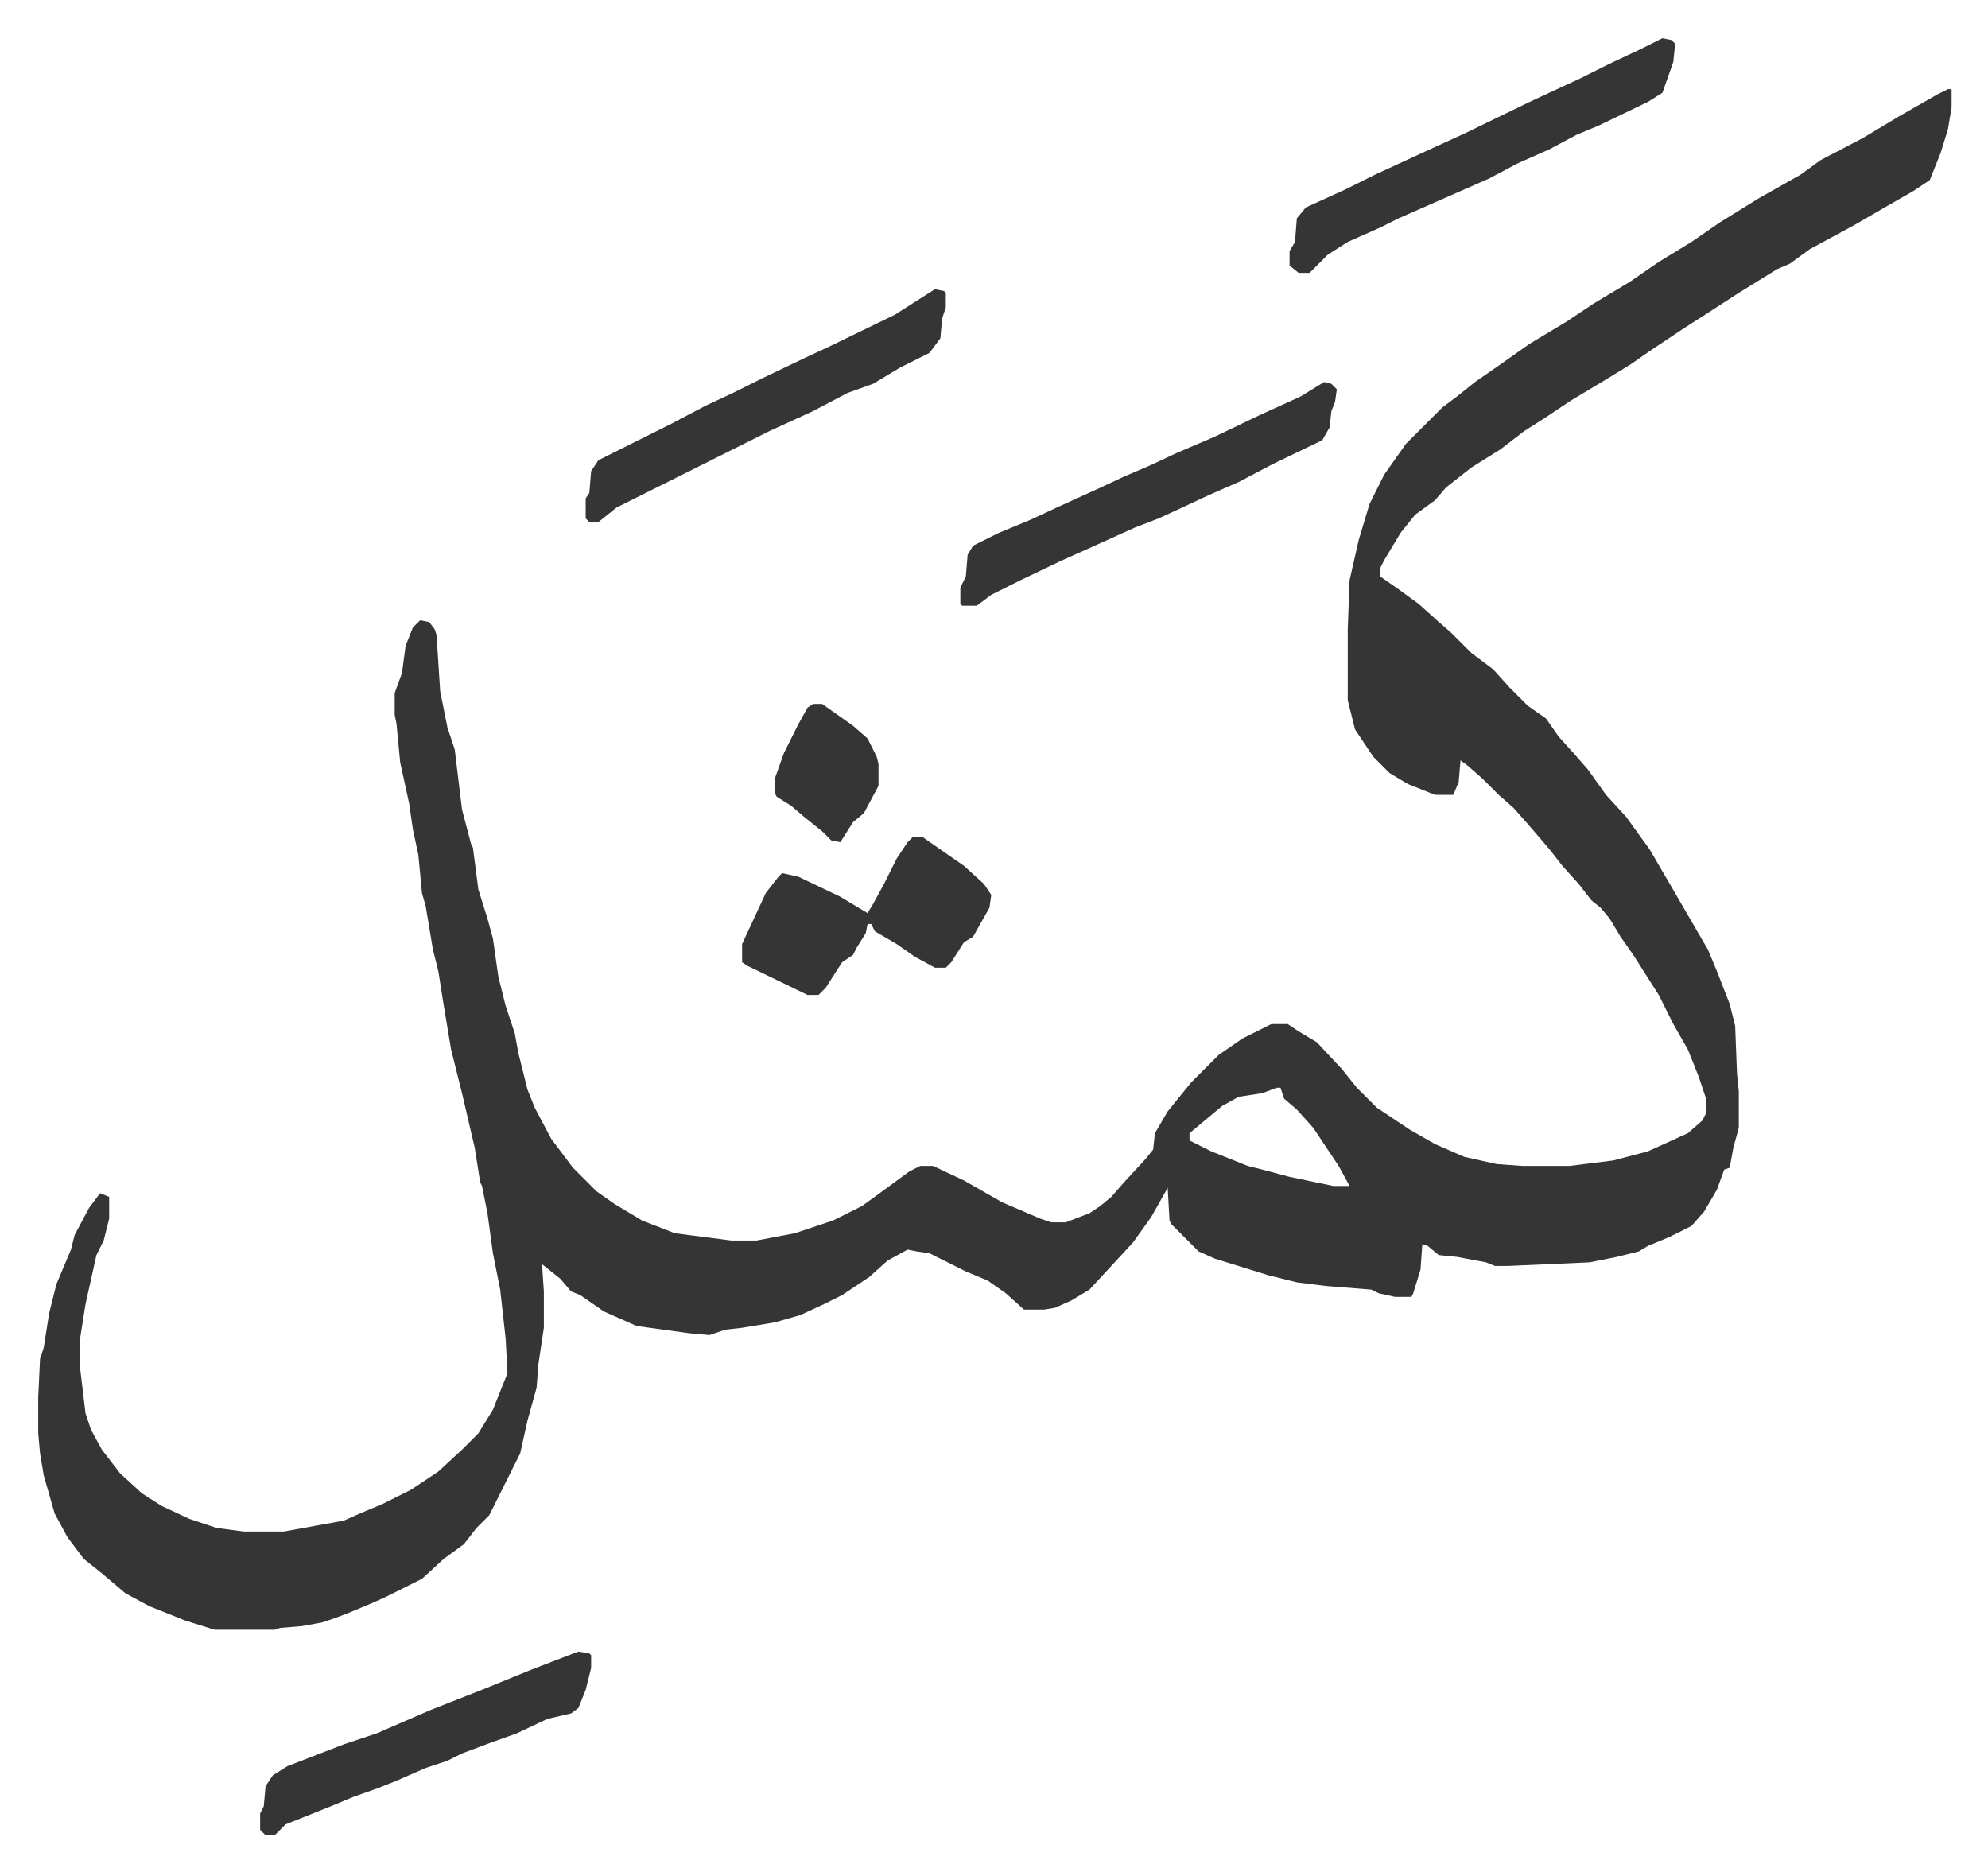
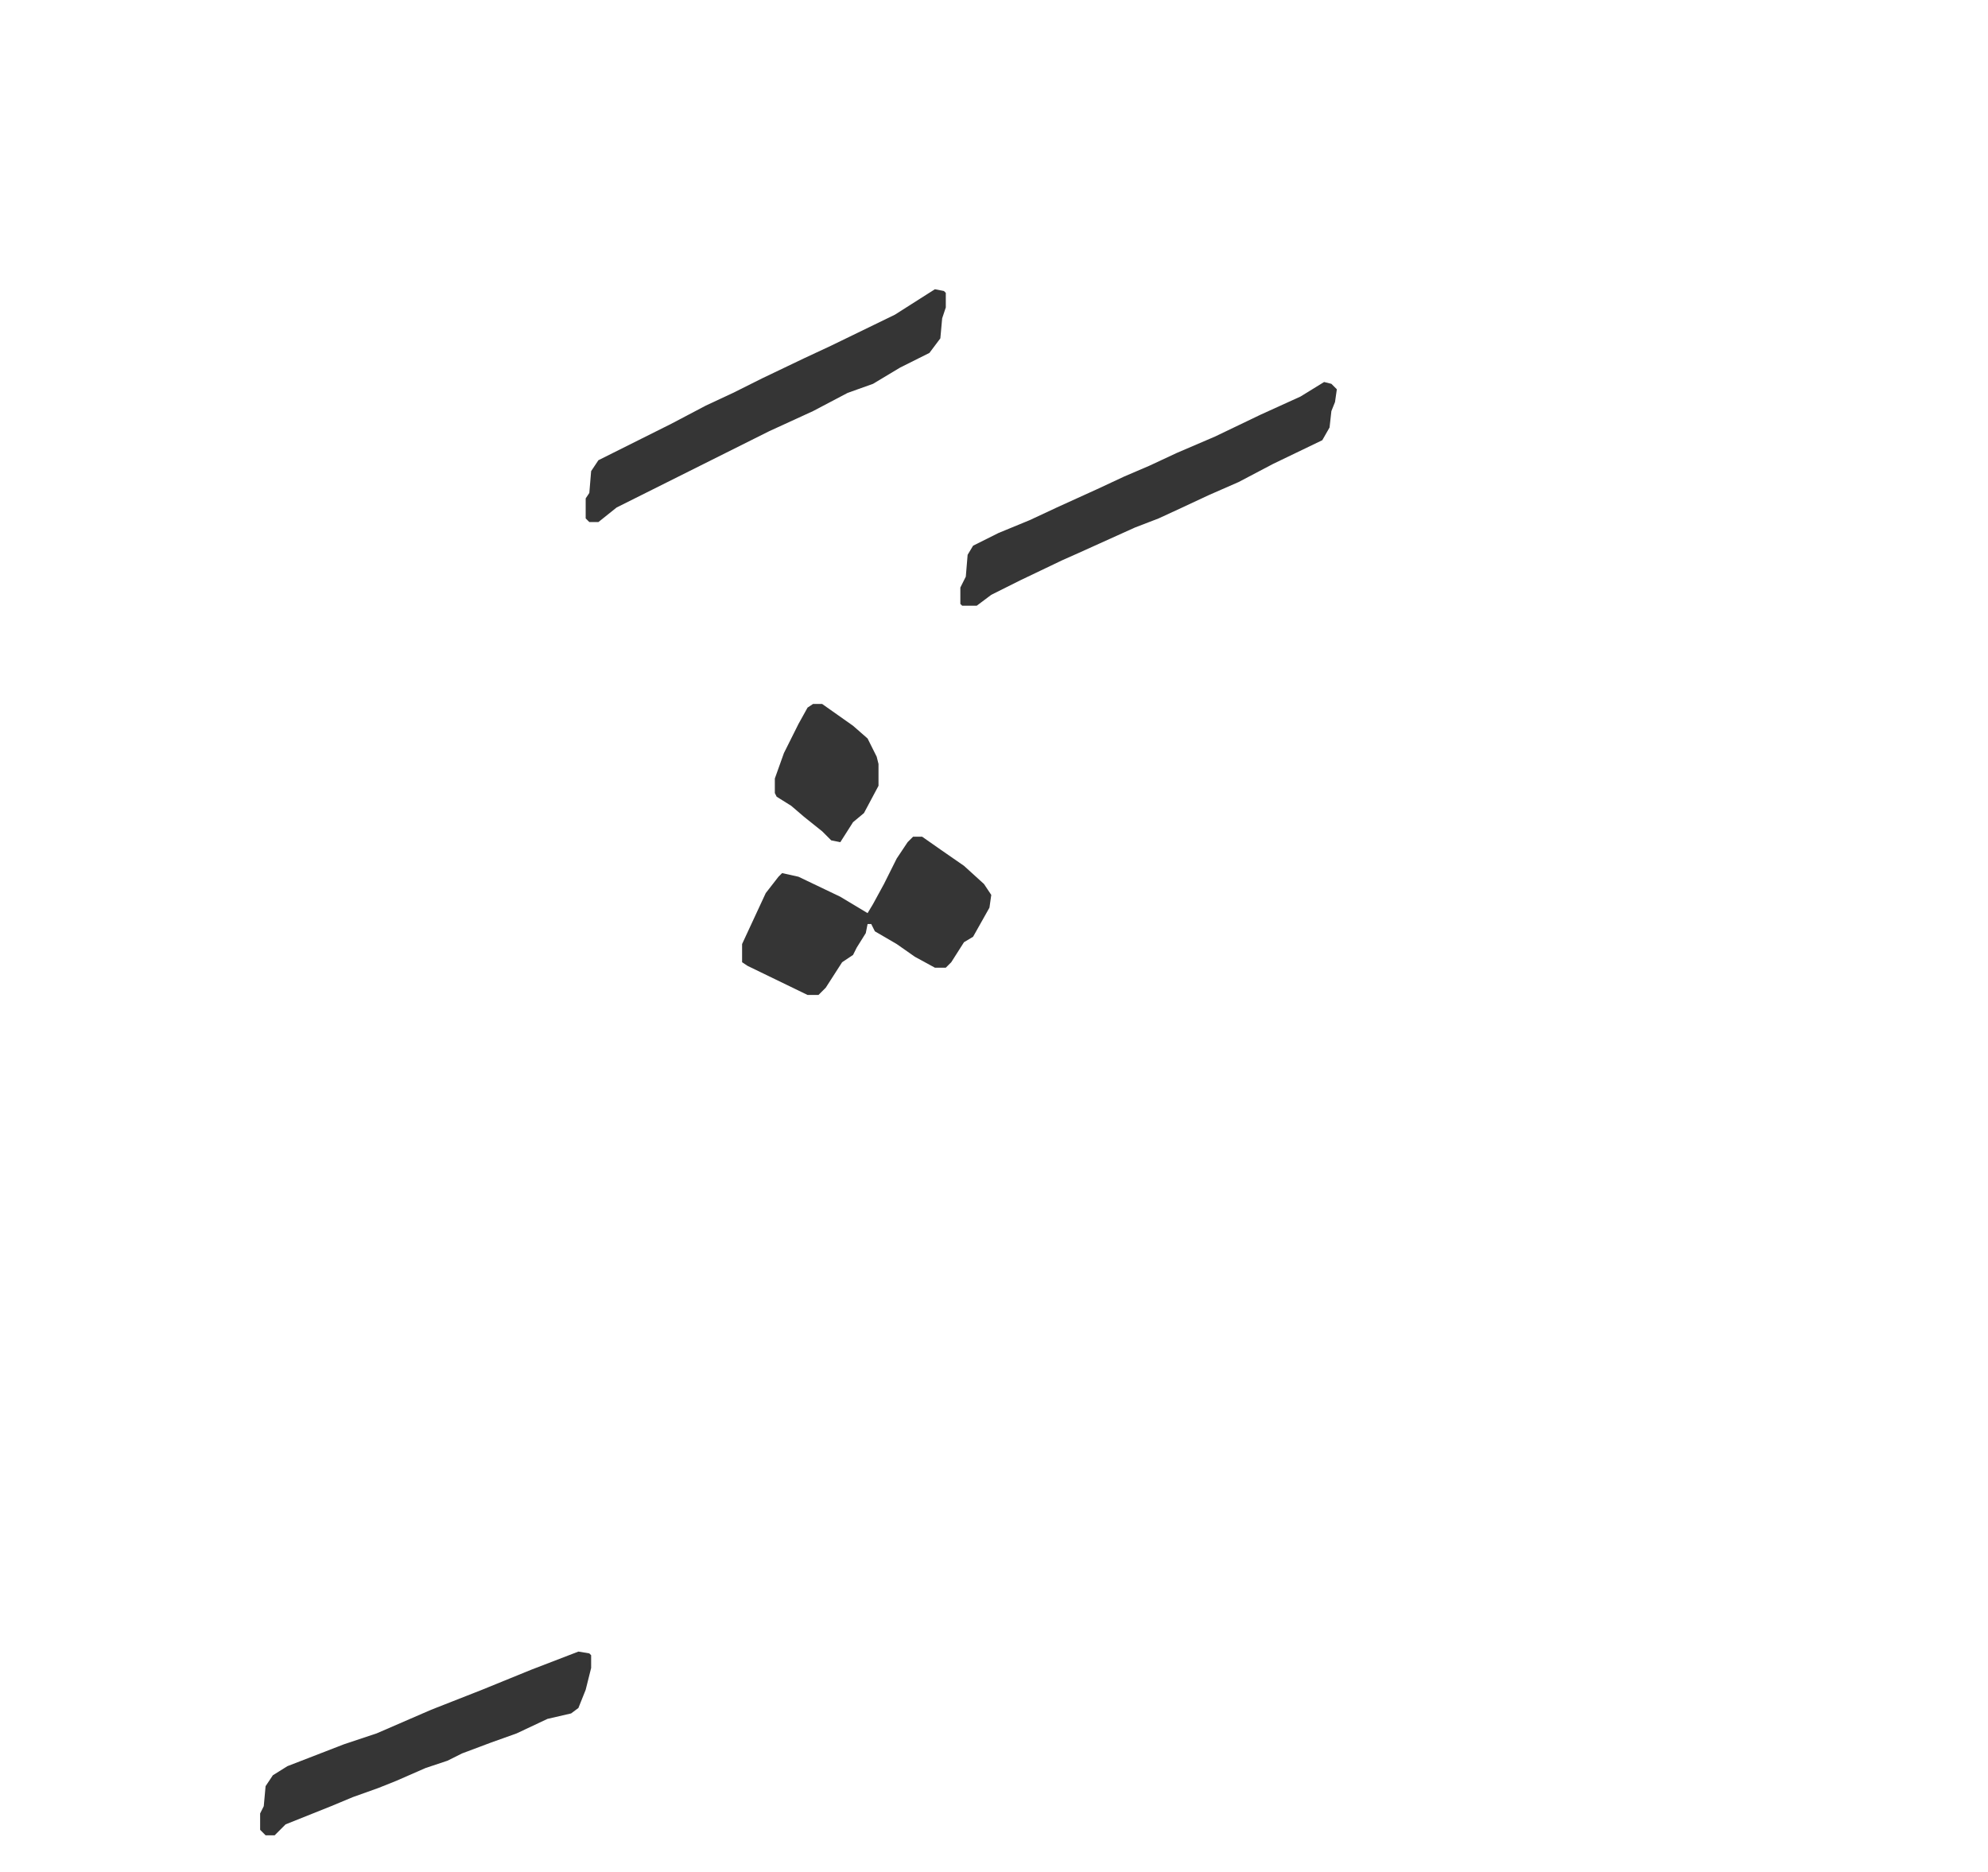
<svg xmlns="http://www.w3.org/2000/svg" role="img" viewBox="-21.02 261.98 1093.04 1029.04">
-   <path fill="#353535" id="rule_normal" d="M1050 311h2v10l-2 12-4 13-6 15-9 6-14 8-19 11-24 13-11 8-7 3-21 13-17 11-14 9-18 12-10 7-13 8-20 12-15 10-11 7-13 10-16 10-14 11-6 7-11 8-8 10-9 15-2 4v5l10 7 11 8 10 9 8 7 11 11 12 9 9 10 10 10 10 7 7 10 9 10 7 8 10 14 11 12 13 18 14 24 11 19 7 12 5 12 7 18 3 12 1 26 1 10v20l-3 11-2 11-3 1-4 11-7 12-7 8-12 6-12 5-5 3-12 3-10 2-5 1-45 2h-7l-5-2-16-3-10-1-6-5-3-1-1 14-4 13-1 2h-9l-9-2-4-2-25-2-16-2-16-4-29-9-9-4-15-15-1-2-1-18-9 16-10 14-12 13-12 13-10 6-9 4-6 1h-11l-10-9-10-7-12-5-16-8-4-2-7-1-5-1-11 6-10 9-15 10-10 5-13 6-14 4-18 3-9 1-9 3-11-1-29-4-18-8-13-9-5-2-6-7-10-8 1 15v20l-3 20-1 13-5 18-4 18-6 12-5 10-6 12-7 7-7 9-11 8-12 11-14 7-6 3-9 4-12 5-8 3-6 2-11 2-12 1-3 1H97l-16-5-20-8-13-7-13-11-10-8-9-12-7-13-6-21-2-12-1-11v-20l1-21 2-6 3-19 4-16 8-19 2-8 8-15 6-8 5 2v12l-3 12-4 8-6 27-3 19v16l3 25 3 9 6 11 10 13 12 11 11 7 15 7 15 5 15 2h22l33-6 9-4 12-5 16-8 15-10 13-12 9-9 8-13 6-15 2-5-1-19-3-27-4-20-3-22-3-15-1-2-3-19-7-30-6-24-4-24-3-19-3-12-4-24-2-7-2-21-3-14-2-14-5-23-2-21-1-5v-12l4-11 2-15 4-10 4-4 5 1 3 4 1 3 2 31 4 20 4 12 4 33 5 19 1 2 3 23 5 16 3 11 3 21 4 16 5 15 2 11 5 20 4 10 9 17 12 16 13 13 10 7 15 9 18 7 31 4h14l21-4 21-7 16-8 11-8 15-11 6-3h7l17 8 21 12 21 9 6 2h8l13-5 6-4 6-5 7-8 12-13 4-5 1-9 7-12 13-16 15-15 13-9 16-8h9l6 4 10 6 14 15 8 10 11 11 18 12 14 8 16 7 18 4 14 1h26l24-3 19-5 22-10 8-7 2-4v-8l-4-12-6-15-8-14-8-16-14-22-7-10-6-10-5-6-5-4-7-9-9-10-7-9-12-14-8-9-8-7-9-9-8-7-4-3-1 12-3 7h-10l-15-6-10-6-9-9-10-15-4-16v-39l1-27 5-22 6-20 8-16 12-17 20-20 8-6 10-8 13-9 17-12 20-12 15-10 20-12 16-11 18-11 16-11 21-13 23-13 11-8 23-12 20-12 21-12zM681 860l-8 3-13 2-9 5-12 10-6 5v4l12 6 10 4 10 4 8 2 15 4 24 5h9l-6-11-14-21-9-10-7-6-2-6zm212-577l5 1 2 2-1 10-6 17-8 5-27 13-12 5-15 8-18 8-15 8-25 11-25 11-10 5-18 8-11 7-10 10h-6l-5-4v-8l3-5 1-13 5-6 22-10 16-8 26-12 24-11 35-17 28-13 16-8 17-8z" />
  <path fill="#353535" id="rule_normal" d="M707 472l4 1 3 3-1 7-2 5-1 9-4 7-27 13-19 10-16 7-15 7-13 6-13 5-31 14-9 4-23 11-16 8-8 6h-8l-1-1v-9l3-6 1-12 3-5 14-7 17-7 15-7 22-10 15-7 14-6 15-7 21-9 25-12 22-10zM481 722h5l10 7 13 9 11 10 4 6-1 7-9 16-5 3-7 11-3 3h-6l-11-6-10-7-12-7-2-4h-2l-1 5-5 8-2 4-6 4-9 14-4 4h-6l-33-16-3-2v-10l13-28 7-9 2-2 9 2 23 11 15 9 3-5 6-11 7-14 6-9zm12-301l5 1 1 1v8l-2 6-1 11-6 8-16 8-15 9-14 5-19 10-24 11-84 42-10 8h-5l-2-2v-11l2-3 1-12 4-6 24-12 16-8 19-10 15-7 16-8 23-11 15-7 35-17zm-196 749l6 1 1 1v7l-3 12-4 10-4 3-13 3-17 8-14 5-16 6-8 4-12 4-16 7-10 4-14 5-12 5-25 10-6 6h-5l-3-3v-9l2-4 1-11 4-6 8-5 31-12 18-6 30-13 28-11 27-11zm129-521h5l17 12 8 7 5 10 1 4v12l-8 15-6 5-7 11-5-1-5-5-10-8-7-6-8-5-1-2v-8l5-14 8-16 5-9z" />
</svg>